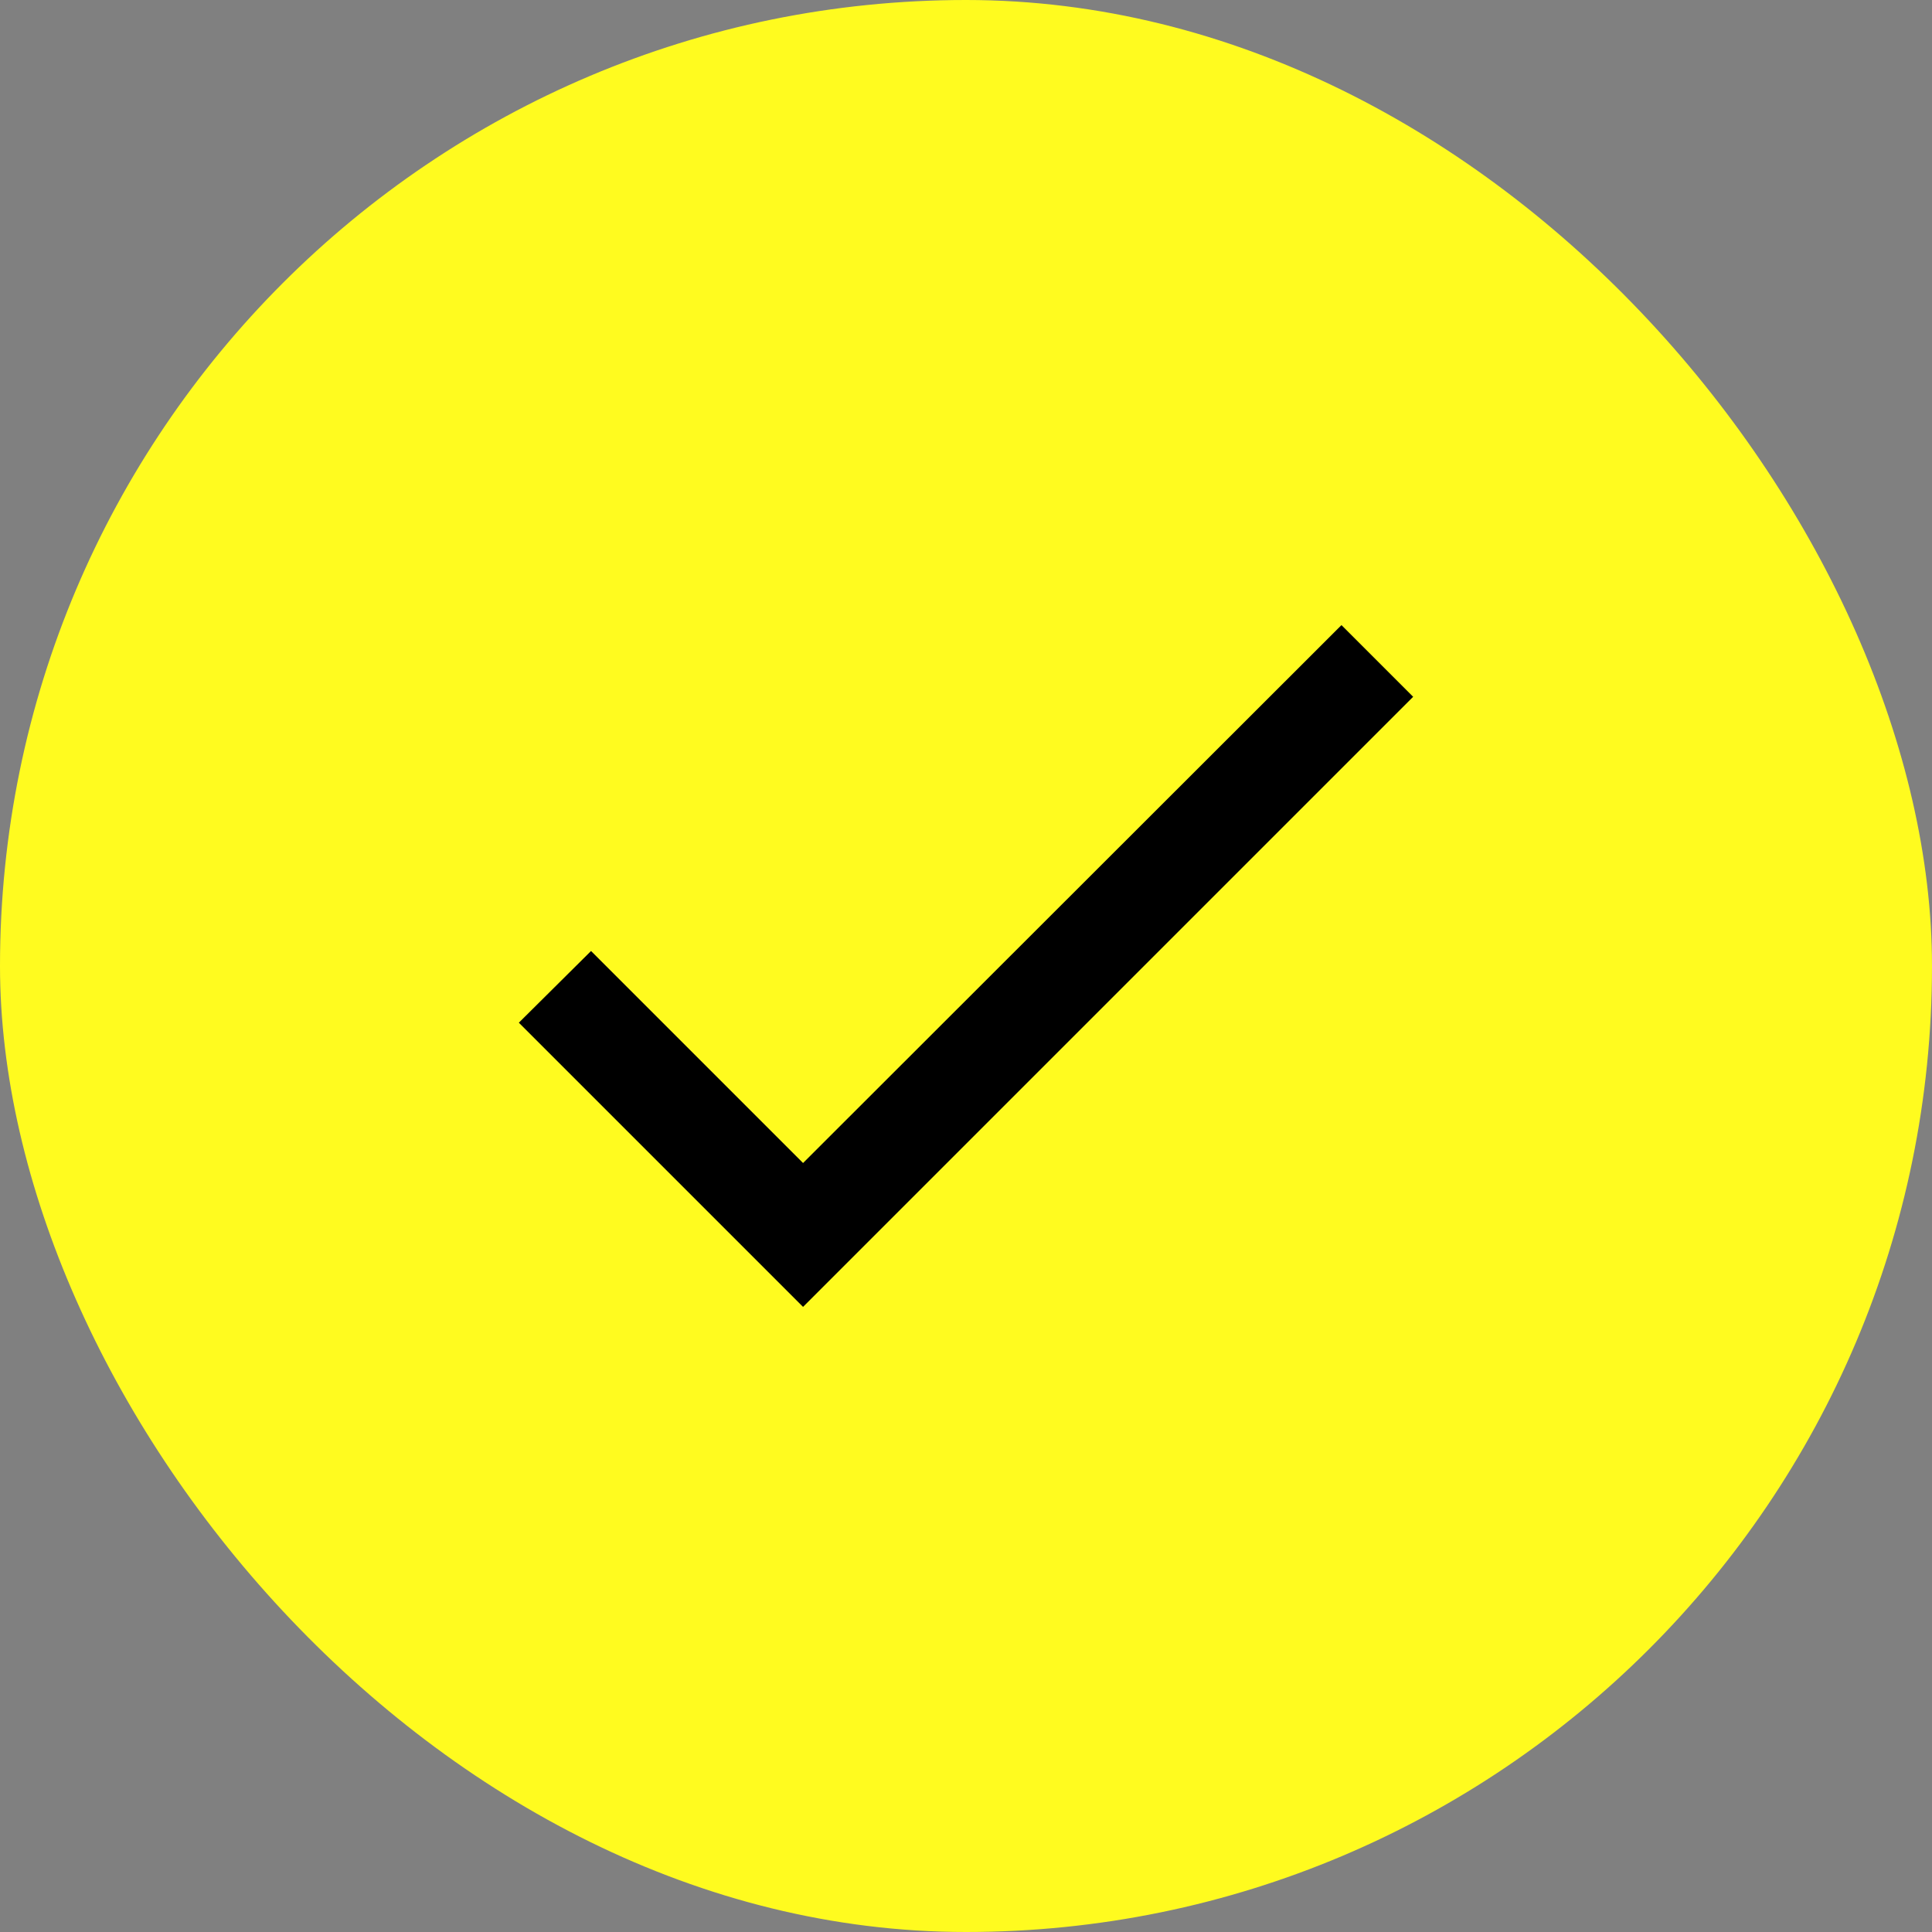
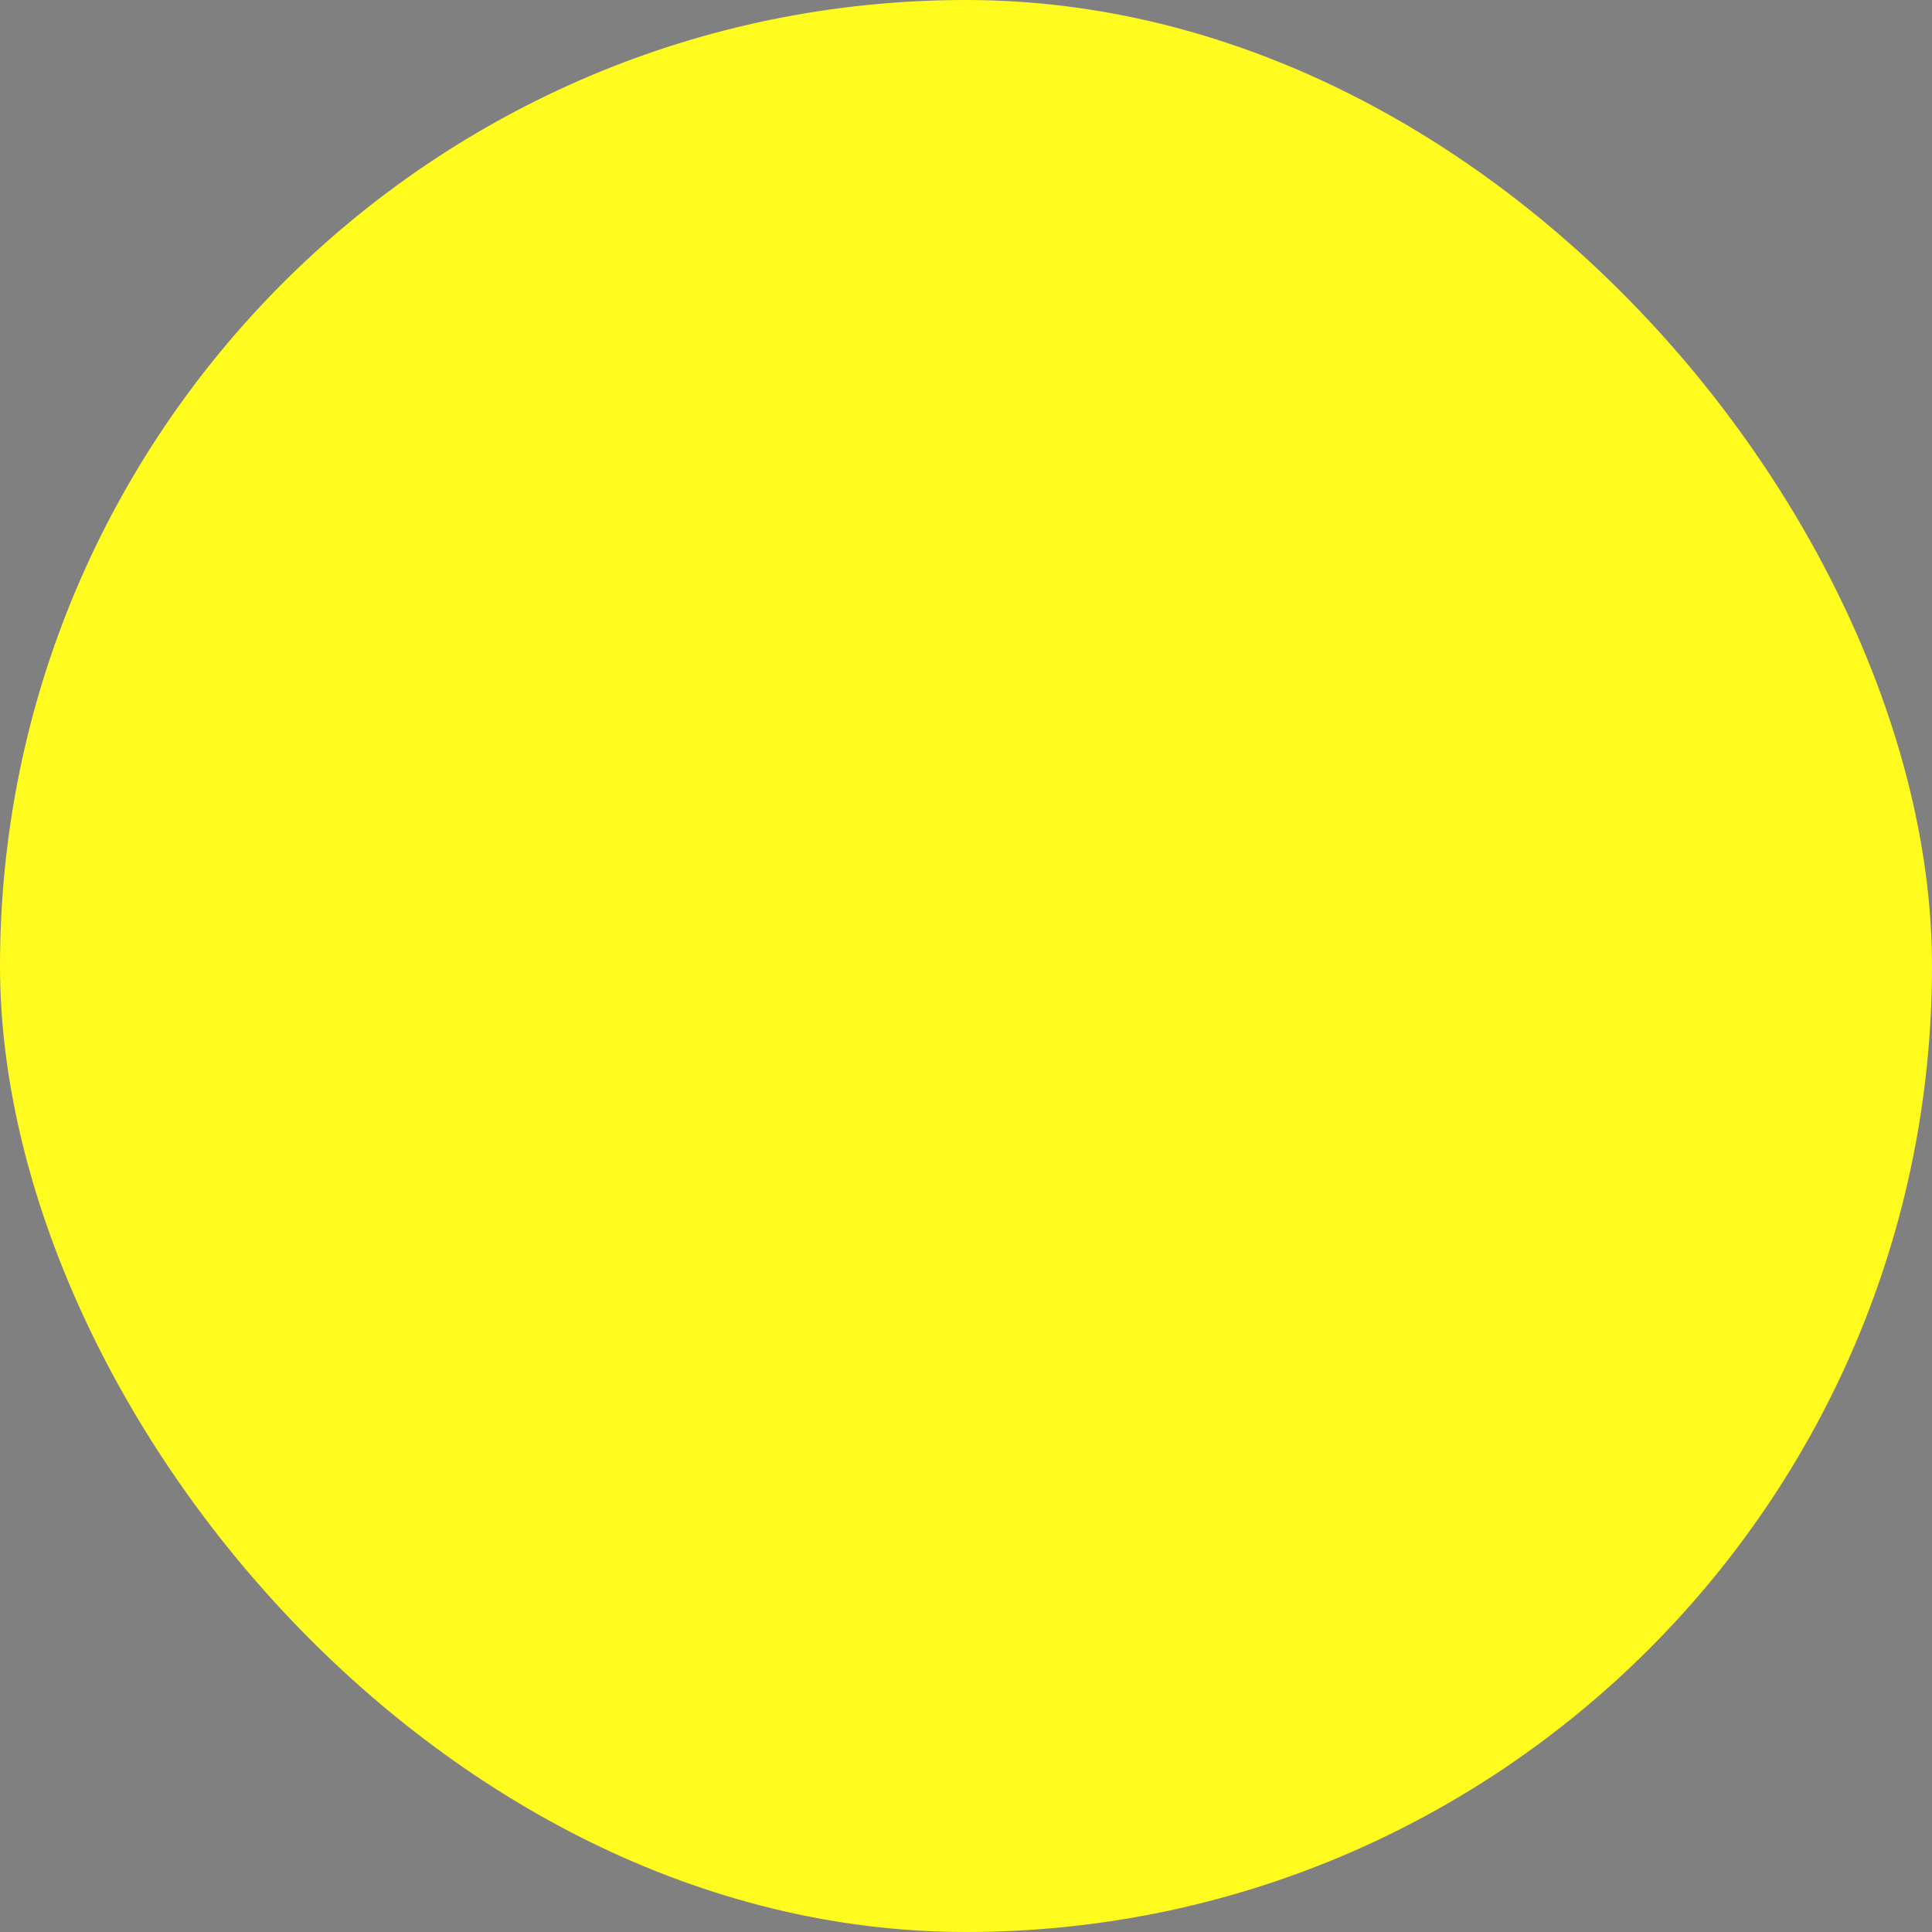
<svg xmlns="http://www.w3.org/2000/svg" width="38" height="38" viewBox="0 0 38 38" fill="none">
  <rect x="0" y="0" width="38" height="38" fill="#808080" stroke="none" />
  <rect width="38" height="38" rx="19" fill="#FFFB1F" />
-   <path d="M15.795 22.875L11.625 18.705L10.205 20.115L15.795 25.705L27.795 13.705L26.385 12.295L15.795 22.875Z" fill="black" />
</svg>